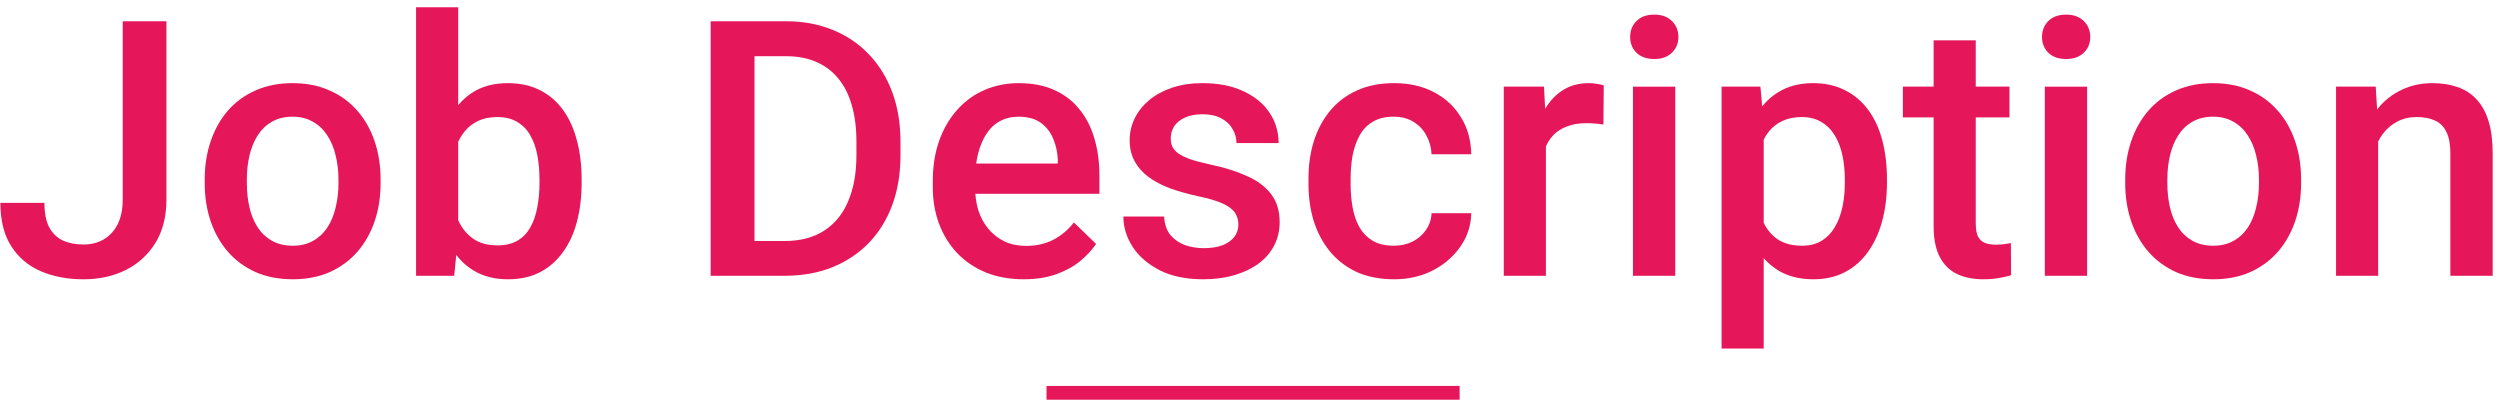
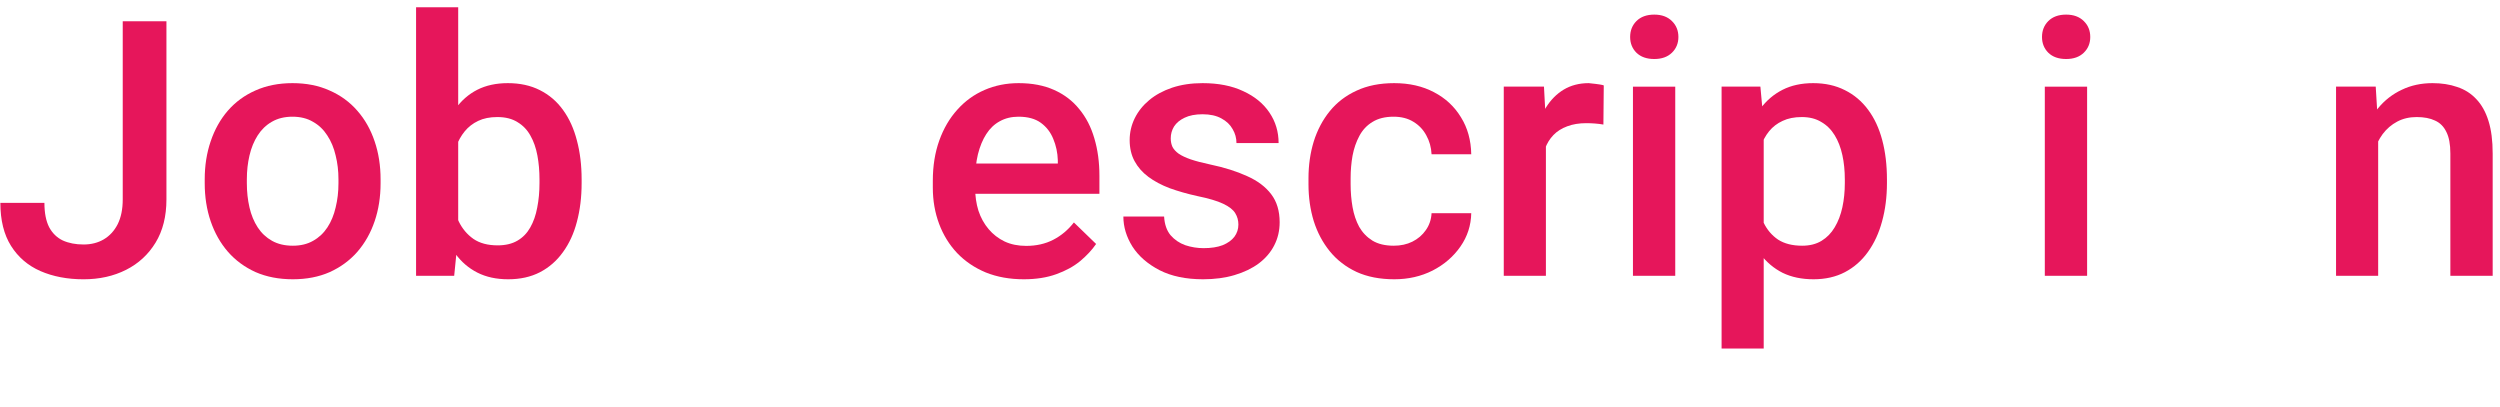
<svg xmlns="http://www.w3.org/2000/svg" width="172" height="28" viewBox="0 0 172 28" fill="none">
  <path d="M163.618 8.739V18.974H160.72V5.96H163.45L163.618 8.739ZM163.101 11.986L162.163 11.974C162.171 11.052 162.299 10.206 162.548 9.436C162.804 8.666 163.157 8.005 163.606 7.452C164.063 6.898 164.609 6.473 165.242 6.177C165.875 5.872 166.581 5.72 167.359 5.72C167.984 5.72 168.549 5.808 169.055 5.984C169.568 6.153 170.005 6.429 170.365 6.814C170.734 7.199 171.015 7.7 171.207 8.318C171.4 8.927 171.496 9.677 171.496 10.567V18.974H168.585V10.555C168.585 9.929 168.493 9.436 168.309 9.075C168.132 8.706 167.872 8.446 167.527 8.294C167.19 8.133 166.769 8.053 166.264 8.053C165.767 8.053 165.322 8.157 164.929 8.366C164.536 8.574 164.204 8.859 163.931 9.22C163.666 9.58 163.462 9.997 163.318 10.47C163.173 10.944 163.101 11.449 163.101 11.986Z" fill="#E6165B" />
-   <path d="M146.215 12.611V12.335C146.215 11.396 146.352 10.527 146.624 9.725C146.897 8.915 147.29 8.213 147.803 7.62C148.324 7.019 148.958 6.554 149.703 6.225C150.457 5.888 151.307 5.72 152.253 5.72C153.207 5.72 154.057 5.888 154.803 6.225C155.556 6.554 156.194 7.019 156.715 7.62C157.236 8.213 157.633 8.915 157.906 9.725C158.178 10.527 158.315 11.396 158.315 12.335V12.611C158.315 13.549 158.178 14.419 157.906 15.221C157.633 16.023 157.236 16.725 156.715 17.326C156.194 17.919 155.56 18.384 154.815 18.721C154.069 19.05 153.223 19.214 152.277 19.214C151.323 19.214 150.469 19.05 149.715 18.721C148.97 18.384 148.336 17.919 147.815 17.326C147.294 16.725 146.897 16.023 146.624 15.221C146.352 14.419 146.215 13.549 146.215 12.611ZM149.114 12.335V12.611C149.114 13.197 149.174 13.75 149.294 14.271C149.415 14.792 149.603 15.249 149.86 15.642C150.116 16.035 150.445 16.344 150.846 16.568C151.247 16.793 151.724 16.905 152.277 16.905C152.814 16.905 153.279 16.793 153.672 16.568C154.073 16.344 154.402 16.035 154.658 15.642C154.915 15.249 155.103 14.792 155.224 14.271C155.352 13.75 155.416 13.197 155.416 12.611V12.335C155.416 11.757 155.352 11.212 155.224 10.699C155.103 10.178 154.911 9.717 154.646 9.316C154.39 8.915 154.061 8.602 153.66 8.378C153.267 8.145 152.798 8.029 152.253 8.029C151.708 8.029 151.235 8.145 150.834 8.378C150.441 8.602 150.116 8.915 149.86 9.316C149.603 9.717 149.415 10.178 149.294 10.699C149.174 11.212 149.114 11.757 149.114 12.335Z" fill="#E6165B" />
  <path d="M143.593 5.961V18.974H140.683V5.961H143.593ZM140.49 2.545C140.49 2.104 140.635 1.739 140.923 1.45C141.22 1.154 141.629 1.005 142.15 1.005C142.663 1.005 143.068 1.154 143.365 1.45C143.661 1.739 143.81 2.104 143.81 2.545C143.81 2.978 143.661 3.339 143.365 3.627C143.068 3.916 142.663 4.06 142.15 4.06C141.629 4.06 141.22 3.916 140.923 3.627C140.635 3.339 140.49 2.978 140.49 2.545Z" fill="#E6165B" />
-   <path d="M138.253 5.96V8.077H130.917V5.96H138.253ZM133.033 2.773H135.932V15.377C135.932 15.778 135.988 16.087 136.1 16.303C136.22 16.512 136.385 16.652 136.593 16.724C136.802 16.797 137.046 16.833 137.327 16.833C137.527 16.833 137.72 16.821 137.904 16.797C138.089 16.773 138.237 16.748 138.349 16.724L138.361 18.937C138.121 19.01 137.84 19.074 137.519 19.13C137.207 19.186 136.846 19.214 136.437 19.214C135.771 19.214 135.182 19.098 134.669 18.865C134.156 18.625 133.755 18.236 133.466 17.699C133.178 17.161 133.033 16.448 133.033 15.558V2.773Z" fill="#E6165B" />
  <path d="M121.343 8.462V23.977H118.445V5.96H121.115L121.343 8.462ZM129.822 12.347V12.599C129.822 13.545 129.71 14.423 129.486 15.233C129.269 16.035 128.945 16.737 128.512 17.338C128.087 17.931 127.561 18.392 126.936 18.721C126.311 19.05 125.589 19.214 124.771 19.214C123.961 19.214 123.252 19.066 122.642 18.769C122.041 18.465 121.532 18.035 121.115 17.482C120.698 16.929 120.361 16.28 120.105 15.534C119.856 14.78 119.68 13.954 119.575 13.056V12.082C119.68 11.128 119.856 10.262 120.105 9.484C120.361 8.706 120.698 8.037 121.115 7.476C121.532 6.914 122.041 6.481 122.642 6.177C123.244 5.872 123.945 5.72 124.747 5.72C125.565 5.72 126.291 5.88 126.924 6.201C127.557 6.514 128.091 6.963 128.524 7.548C128.957 8.125 129.281 8.823 129.498 9.641C129.714 10.45 129.822 11.352 129.822 12.347ZM126.924 12.599V12.347C126.924 11.745 126.868 11.188 126.756 10.675C126.643 10.154 126.467 9.697 126.226 9.304C125.986 8.911 125.677 8.606 125.3 8.39C124.931 8.165 124.486 8.053 123.965 8.053C123.452 8.053 123.011 8.141 122.642 8.318C122.273 8.486 121.965 8.723 121.716 9.027C121.468 9.332 121.275 9.689 121.139 10.098C121.003 10.498 120.906 10.935 120.85 11.409V13.742C120.946 14.319 121.111 14.848 121.343 15.329C121.576 15.81 121.905 16.195 122.33 16.484C122.763 16.765 123.316 16.905 123.989 16.905C124.511 16.905 124.956 16.793 125.324 16.568C125.693 16.344 125.994 16.035 126.226 15.642C126.467 15.241 126.643 14.78 126.756 14.259C126.868 13.738 126.924 13.185 126.924 12.599Z" fill="#E6165B" />
  <path d="M115.257 5.961V18.974H112.347V5.961H115.257ZM112.154 2.545C112.154 2.104 112.299 1.739 112.587 1.45C112.884 1.154 113.293 1.005 113.814 1.005C114.327 1.005 114.732 1.154 115.029 1.45C115.325 1.739 115.474 2.104 115.474 2.545C115.474 2.978 115.325 3.339 115.029 3.627C114.732 3.916 114.327 4.06 113.814 4.06C113.293 4.06 112.884 3.916 112.587 3.627C112.299 3.339 112.154 2.978 112.154 2.545Z" fill="#E6165B" />
-   <path d="M106.358 8.438V18.974H103.459V5.96H106.225L106.358 8.438ZM110.339 5.876L110.314 8.57C110.138 8.538 109.946 8.514 109.737 8.498C109.537 8.482 109.336 8.474 109.136 8.474C108.639 8.474 108.202 8.546 107.825 8.69C107.448 8.827 107.131 9.027 106.875 9.292C106.626 9.548 106.434 9.861 106.297 10.23C106.161 10.599 106.081 11.012 106.057 11.469L105.395 11.517C105.395 10.699 105.476 9.941 105.636 9.244C105.796 8.546 106.037 7.933 106.358 7.404C106.686 6.874 107.095 6.461 107.584 6.165C108.081 5.868 108.655 5.72 109.304 5.72C109.481 5.72 109.669 5.736 109.869 5.768C110.078 5.8 110.234 5.836 110.339 5.876Z" fill="#E6165B" />
+   <path d="M106.358 8.438V18.974H103.459V5.96H106.225L106.358 8.438ZM110.339 5.876L110.314 8.57C110.138 8.538 109.946 8.514 109.737 8.498C109.537 8.482 109.336 8.474 109.136 8.474C108.639 8.474 108.202 8.546 107.825 8.69C107.448 8.827 107.131 9.027 106.875 9.292C106.626 9.548 106.434 9.861 106.297 10.23C106.161 10.599 106.081 11.012 106.057 11.469L105.395 11.517C105.395 10.699 105.476 9.941 105.636 9.244C105.796 8.546 106.037 7.933 106.358 7.404C106.686 6.874 107.095 6.461 107.584 6.165C108.081 5.868 108.655 5.72 109.304 5.72C110.078 5.8 110.234 5.836 110.339 5.876Z" fill="#E6165B" />
  <path d="M95.894 16.905C96.367 16.905 96.792 16.813 97.168 16.628C97.553 16.436 97.862 16.171 98.095 15.835C98.335 15.498 98.468 15.109 98.492 14.668H101.222C101.206 15.51 100.957 16.276 100.476 16.965C99.995 17.655 99.358 18.204 98.564 18.613C97.77 19.014 96.892 19.214 95.93 19.214C94.936 19.214 94.07 19.046 93.332 18.709C92.594 18.364 91.981 17.891 91.492 17.29C91.003 16.689 90.634 15.995 90.385 15.209C90.145 14.423 90.024 13.582 90.024 12.683V12.262C90.024 11.364 90.145 10.523 90.385 9.737C90.634 8.943 91.003 8.245 91.492 7.644C91.981 7.043 92.594 6.574 93.332 6.237C94.07 5.892 94.931 5.72 95.918 5.72C96.96 5.72 97.874 5.928 98.66 6.345C99.446 6.754 100.063 7.327 100.512 8.065C100.969 8.795 101.206 9.645 101.222 10.615H98.492C98.468 10.134 98.347 9.701 98.131 9.316C97.922 8.923 97.626 8.61 97.241 8.378C96.864 8.145 96.411 8.029 95.882 8.029C95.296 8.029 94.811 8.149 94.426 8.39C94.041 8.622 93.741 8.943 93.524 9.352C93.308 9.753 93.151 10.206 93.055 10.711C92.967 11.208 92.923 11.725 92.923 12.262V12.683C92.923 13.221 92.967 13.742 93.055 14.247C93.144 14.752 93.296 15.205 93.512 15.606C93.737 15.999 94.041 16.316 94.426 16.556C94.811 16.789 95.3 16.905 95.894 16.905Z" fill="#E6165B" />
  <path d="M85.201 15.45C85.201 15.161 85.129 14.9 84.985 14.668C84.841 14.427 84.564 14.211 84.155 14.018C83.754 13.826 83.161 13.65 82.375 13.489C81.686 13.337 81.052 13.156 80.475 12.948C79.906 12.732 79.416 12.471 79.007 12.166C78.599 11.862 78.282 11.501 78.057 11.084C77.833 10.667 77.721 10.186 77.721 9.641C77.721 9.111 77.837 8.61 78.069 8.137C78.302 7.664 78.635 7.247 79.068 6.886C79.501 6.526 80.026 6.241 80.643 6.032C81.269 5.824 81.966 5.72 82.736 5.72C83.826 5.72 84.76 5.904 85.538 6.273C86.324 6.634 86.925 7.127 87.342 7.752C87.759 8.37 87.968 9.067 87.968 9.845H85.069C85.069 9.5 84.981 9.18 84.805 8.883C84.636 8.578 84.38 8.334 84.035 8.149C83.69 7.957 83.257 7.861 82.736 7.861C82.239 7.861 81.826 7.941 81.497 8.101C81.176 8.253 80.936 8.454 80.775 8.702C80.623 8.951 80.547 9.224 80.547 9.52C80.547 9.737 80.587 9.933 80.667 10.11C80.755 10.278 80.9 10.434 81.1 10.579C81.301 10.715 81.573 10.843 81.918 10.964C82.271 11.084 82.712 11.2 83.241 11.312C84.235 11.521 85.089 11.789 85.803 12.118C86.524 12.439 87.078 12.856 87.463 13.369C87.847 13.874 88.04 14.516 88.04 15.293C88.04 15.871 87.916 16.4 87.667 16.881C87.427 17.354 87.074 17.767 86.609 18.12C86.144 18.465 85.586 18.733 84.937 18.925C84.295 19.118 83.574 19.214 82.772 19.214C81.593 19.214 80.595 19.006 79.777 18.589C78.959 18.164 78.338 17.623 77.913 16.965C77.496 16.3 77.288 15.61 77.288 14.896H80.09C80.122 15.434 80.27 15.863 80.535 16.183C80.808 16.496 81.144 16.725 81.545 16.869C81.954 17.005 82.375 17.073 82.808 17.073C83.329 17.073 83.766 17.005 84.119 16.869C84.472 16.725 84.74 16.532 84.925 16.292C85.109 16.043 85.201 15.762 85.201 15.45Z" fill="#E6165B" />
  <path d="M70.432 19.214C69.47 19.214 68.6 19.058 67.822 18.745C67.053 18.424 66.395 17.979 65.85 17.41C65.313 16.841 64.9 16.171 64.611 15.402C64.323 14.632 64.178 13.802 64.178 12.912V12.431C64.178 11.413 64.327 10.491 64.623 9.665C64.92 8.839 65.333 8.133 65.862 7.548C66.391 6.955 67.017 6.501 67.738 6.189C68.46 5.876 69.242 5.72 70.084 5.72C71.014 5.72 71.828 5.876 72.525 6.189C73.223 6.501 73.8 6.942 74.257 7.512C74.722 8.073 75.067 8.743 75.291 9.52C75.524 10.298 75.64 11.156 75.64 12.094V13.333H65.585V11.252H72.778V11.024C72.762 10.502 72.657 10.013 72.465 9.556C72.281 9.099 71.996 8.731 71.611 8.45C71.226 8.169 70.713 8.029 70.072 8.029C69.59 8.029 69.162 8.133 68.785 8.342C68.416 8.542 68.107 8.835 67.859 9.22C67.61 9.604 67.418 10.069 67.281 10.615C67.153 11.152 67.089 11.757 67.089 12.431V12.912C67.089 13.481 67.165 14.01 67.317 14.499C67.478 14.981 67.71 15.402 68.015 15.762C68.32 16.123 68.688 16.408 69.121 16.616C69.554 16.817 70.047 16.917 70.601 16.917C71.298 16.917 71.92 16.777 72.465 16.496C73.01 16.215 73.483 15.819 73.884 15.305L75.412 16.785C75.131 17.194 74.766 17.587 74.317 17.963C73.868 18.332 73.319 18.633 72.669 18.865C72.028 19.098 71.282 19.214 70.432 19.214Z" fill="#E6165B" />
-   <path d="M53.979 18.974H50.239L50.263 16.581H53.979C55.062 16.581 55.968 16.344 56.697 15.871C57.435 15.398 57.988 14.72 58.357 13.838C58.734 12.956 58.922 11.906 58.922 10.687V9.737C58.922 8.791 58.814 7.953 58.597 7.223C58.389 6.494 58.076 5.88 57.659 5.383C57.251 4.886 56.745 4.509 56.144 4.253C55.551 3.996 54.865 3.868 54.087 3.868H50.166V1.462H54.087C55.25 1.462 56.312 1.659 57.275 2.052C58.237 2.437 59.067 2.994 59.764 3.724C60.47 4.453 61.011 5.327 61.388 6.345C61.765 7.364 61.953 8.502 61.953 9.761V10.687C61.953 11.946 61.765 13.085 61.388 14.103C61.011 15.121 60.47 15.995 59.764 16.725C59.059 17.447 58.217 18.004 57.238 18.397C56.268 18.782 55.182 18.974 53.979 18.974ZM51.91 1.462V18.974H48.892V1.462H51.91Z" fill="#E6165B" />
  <path d="M28.626 0.5H31.524V16.195L31.248 18.974H28.626V0.5ZM40.016 12.347V12.599C40.016 13.562 39.907 14.447 39.691 15.257C39.483 16.059 39.162 16.757 38.729 17.35C38.304 17.943 37.775 18.404 37.141 18.733C36.516 19.054 35.79 19.214 34.964 19.214C34.154 19.214 33.449 19.062 32.847 18.757C32.246 18.453 31.741 18.02 31.332 17.458C30.931 16.897 30.606 16.227 30.358 15.45C30.109 14.672 29.933 13.814 29.829 12.876V12.07C29.933 11.124 30.109 10.266 30.358 9.496C30.606 8.719 30.931 8.049 31.332 7.488C31.741 6.918 32.242 6.481 32.836 6.177C33.437 5.872 34.138 5.72 34.94 5.72C35.774 5.72 36.508 5.88 37.141 6.201C37.783 6.522 38.316 6.979 38.741 7.572C39.166 8.157 39.483 8.855 39.691 9.665C39.907 10.475 40.016 11.368 40.016 12.347ZM37.117 12.599V12.347C37.117 11.761 37.069 11.212 36.973 10.699C36.877 10.178 36.716 9.721 36.492 9.328C36.275 8.935 35.979 8.626 35.602 8.402C35.233 8.169 34.772 8.053 34.219 8.053C33.705 8.053 33.264 8.141 32.896 8.318C32.527 8.494 32.218 8.735 31.97 9.039C31.721 9.344 31.524 9.697 31.38 10.098C31.244 10.499 31.152 10.931 31.104 11.397V13.573C31.176 14.175 31.328 14.728 31.561 15.233C31.801 15.73 32.138 16.131 32.571 16.436C33.004 16.733 33.561 16.881 34.243 16.881C34.78 16.881 35.233 16.773 35.602 16.556C35.971 16.34 36.263 16.039 36.48 15.654C36.704 15.261 36.865 14.804 36.961 14.283C37.065 13.762 37.117 13.201 37.117 12.599Z" fill="#E6165B" />
  <path d="M14.085 12.611V12.335C14.085 11.396 14.221 10.527 14.494 9.725C14.767 8.915 15.159 8.213 15.672 7.62C16.194 7.019 16.827 6.554 17.573 6.225C18.326 5.888 19.176 5.72 20.123 5.72C21.077 5.72 21.927 5.888 22.672 6.225C23.426 6.554 24.064 7.019 24.585 7.62C25.106 8.213 25.503 8.915 25.775 9.725C26.048 10.527 26.184 11.396 26.184 12.335V12.611C26.184 13.549 26.048 14.419 25.775 15.221C25.503 16.023 25.106 16.725 24.585 17.326C24.064 17.919 23.43 18.384 22.684 18.721C21.939 19.05 21.093 19.214 20.147 19.214C19.192 19.214 18.339 19.05 17.585 18.721C16.839 18.384 16.206 17.919 15.685 17.326C15.163 16.725 14.767 16.023 14.494 15.221C14.221 14.419 14.085 13.549 14.085 12.611ZM16.983 12.335V12.611C16.983 13.197 17.044 13.75 17.164 14.271C17.284 14.792 17.473 15.249 17.729 15.642C17.986 16.035 18.314 16.344 18.715 16.568C19.116 16.793 19.593 16.905 20.147 16.905C20.684 16.905 21.149 16.793 21.542 16.568C21.943 16.344 22.271 16.035 22.528 15.642C22.785 15.249 22.973 14.792 23.093 14.271C23.222 13.75 23.286 13.197 23.286 12.611V12.335C23.286 11.757 23.222 11.212 23.093 10.699C22.973 10.178 22.781 9.717 22.516 9.316C22.259 8.915 21.931 8.602 21.53 8.378C21.137 8.145 20.668 8.029 20.123 8.029C19.577 8.029 19.104 8.145 18.703 8.378C18.311 8.602 17.986 8.915 17.729 9.316C17.473 9.717 17.284 10.178 17.164 10.699C17.044 11.212 16.983 11.757 16.983 12.335Z" fill="#E6165B" />
  <path d="M8.444 13.718V1.462H11.451V13.718C11.451 14.881 11.203 15.871 10.706 16.689C10.208 17.507 9.531 18.132 8.673 18.565C7.815 18.998 6.841 19.215 5.75 19.215C4.636 19.215 3.646 19.026 2.78 18.649C1.922 18.272 1.248 17.695 0.759 16.917C0.27 16.14 0.025 15.153 0.025 13.959H3.056C3.056 14.648 3.164 15.205 3.381 15.63C3.605 16.047 3.918 16.352 4.319 16.544C4.728 16.729 5.205 16.821 5.75 16.821C6.271 16.821 6.733 16.705 7.133 16.472C7.542 16.232 7.863 15.883 8.096 15.426C8.328 14.961 8.444 14.392 8.444 13.718Z" fill="#E6165B" />
-   <path fill-rule="evenodd" clip-rule="evenodd" d="M100.423 27.5H72.001V26.553H100.423V27.5Z" fill="#E6165B" />
</svg>